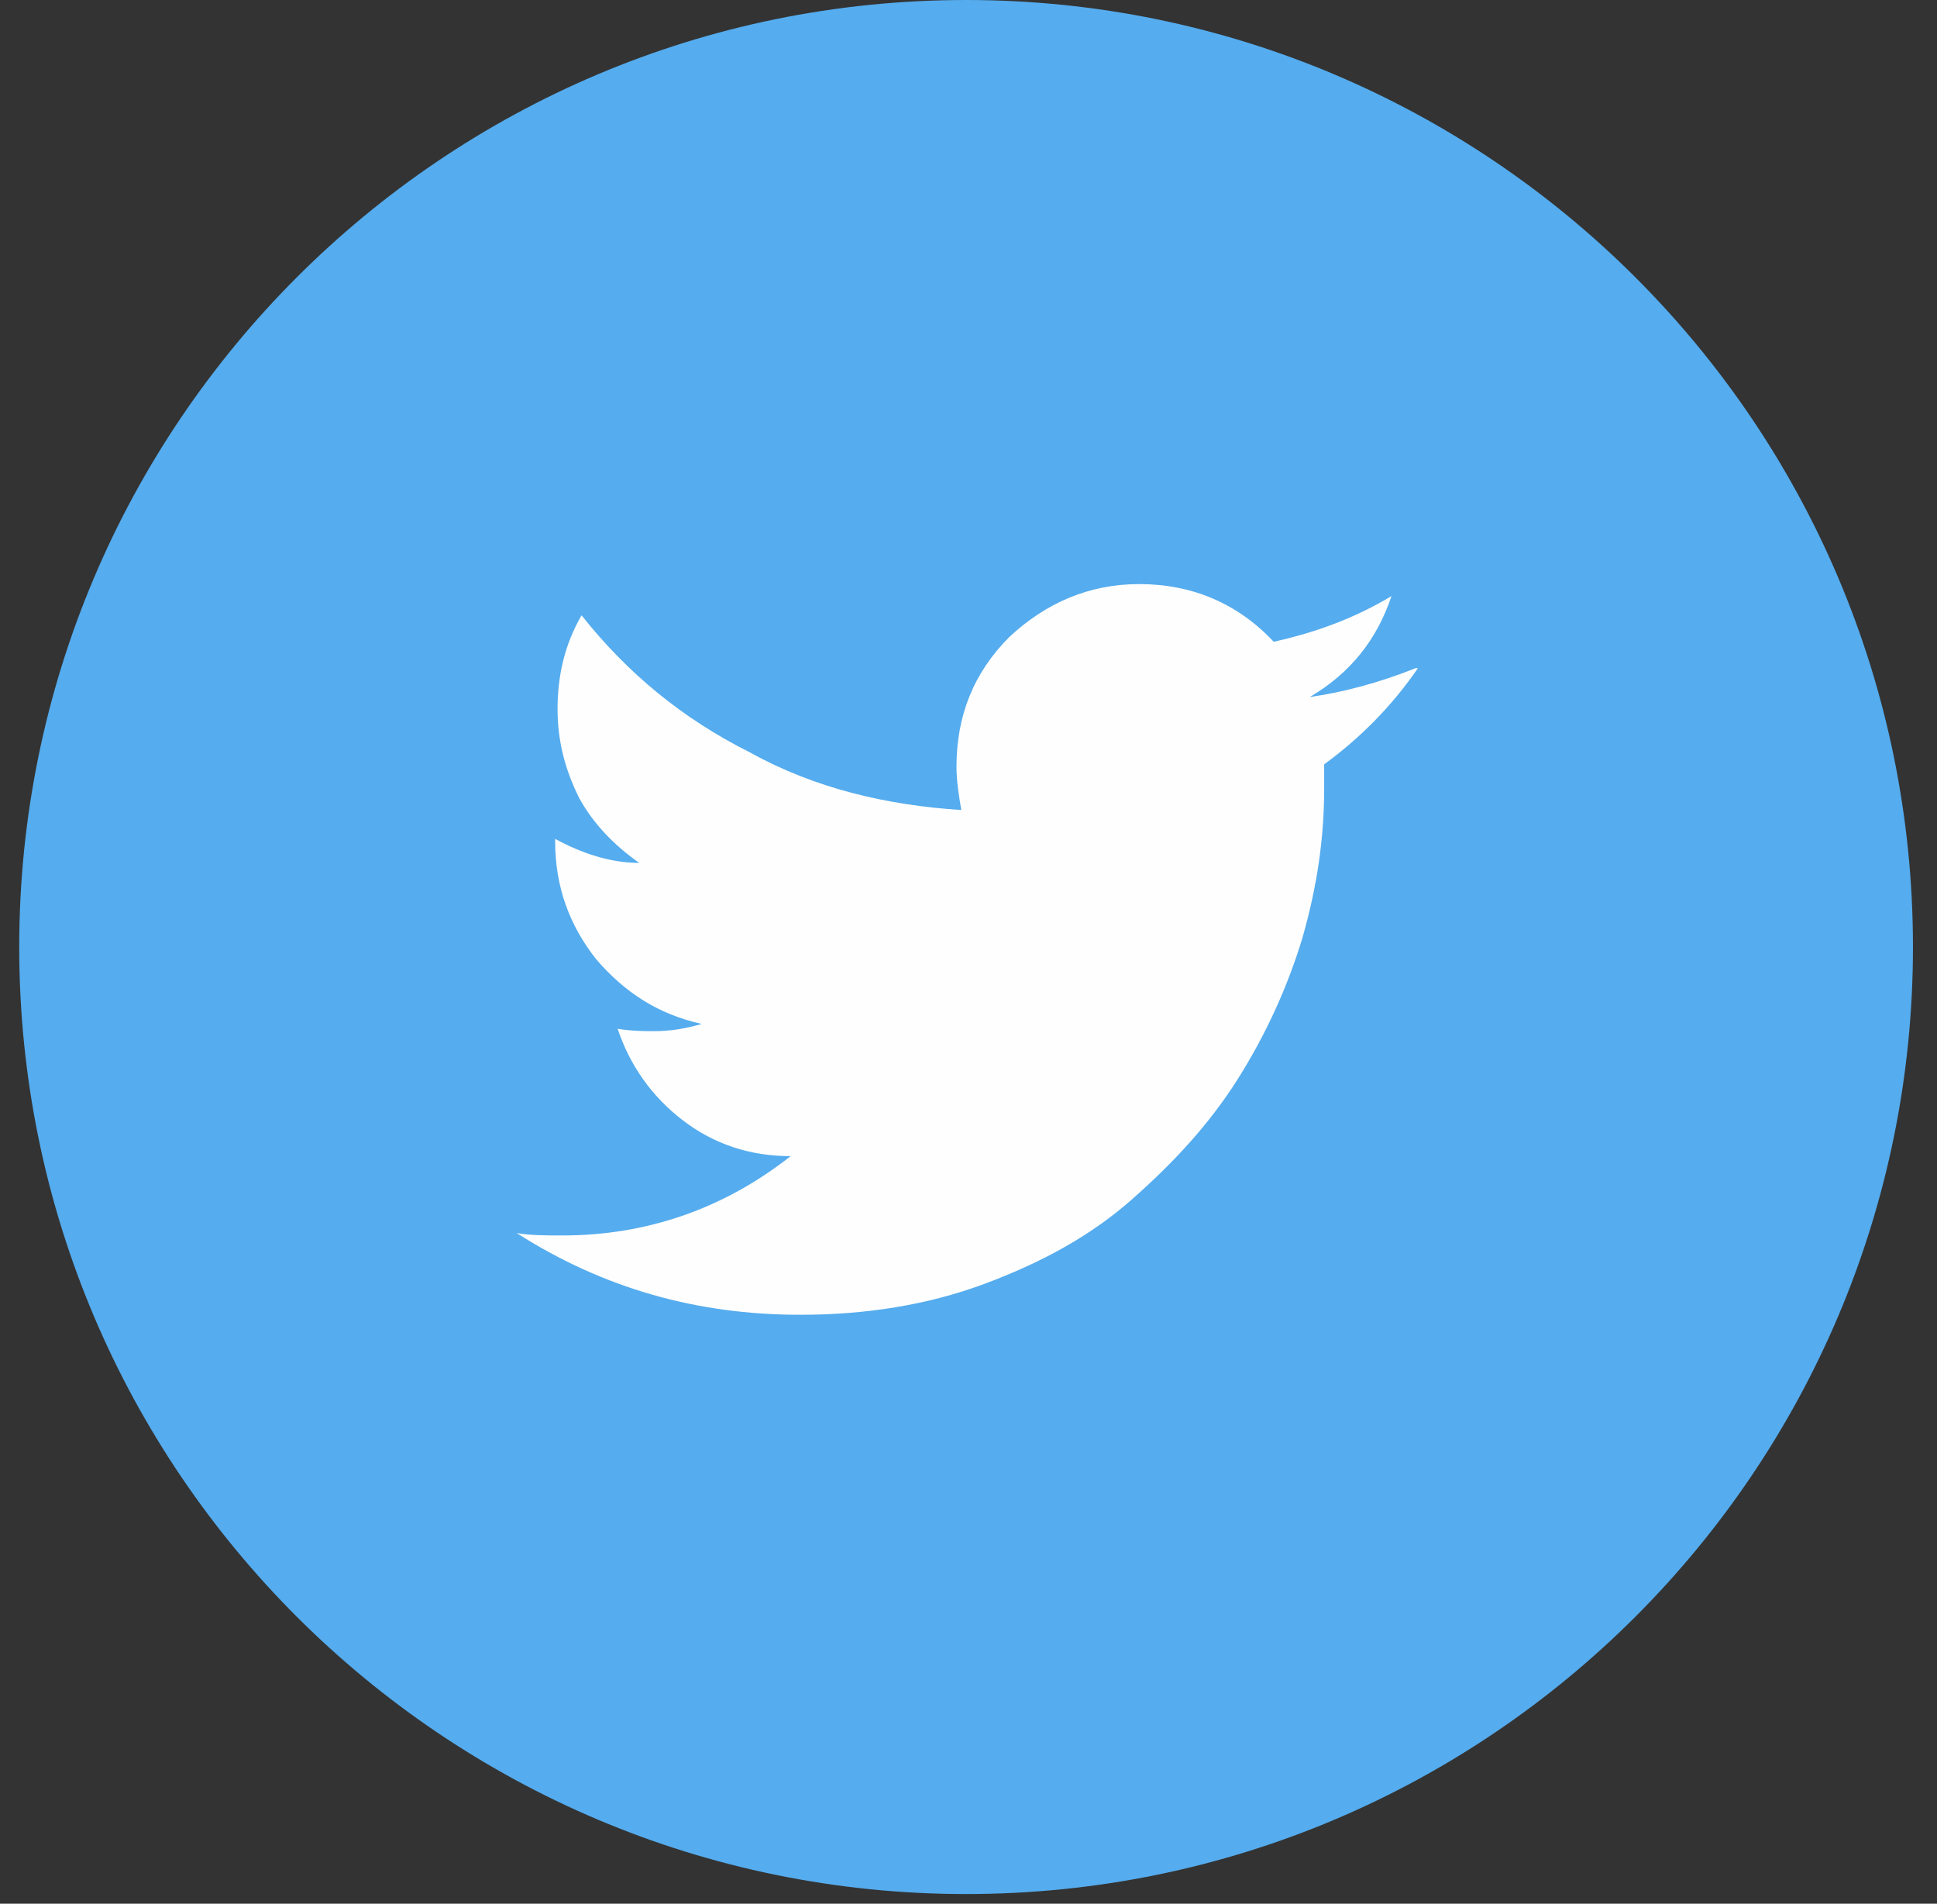
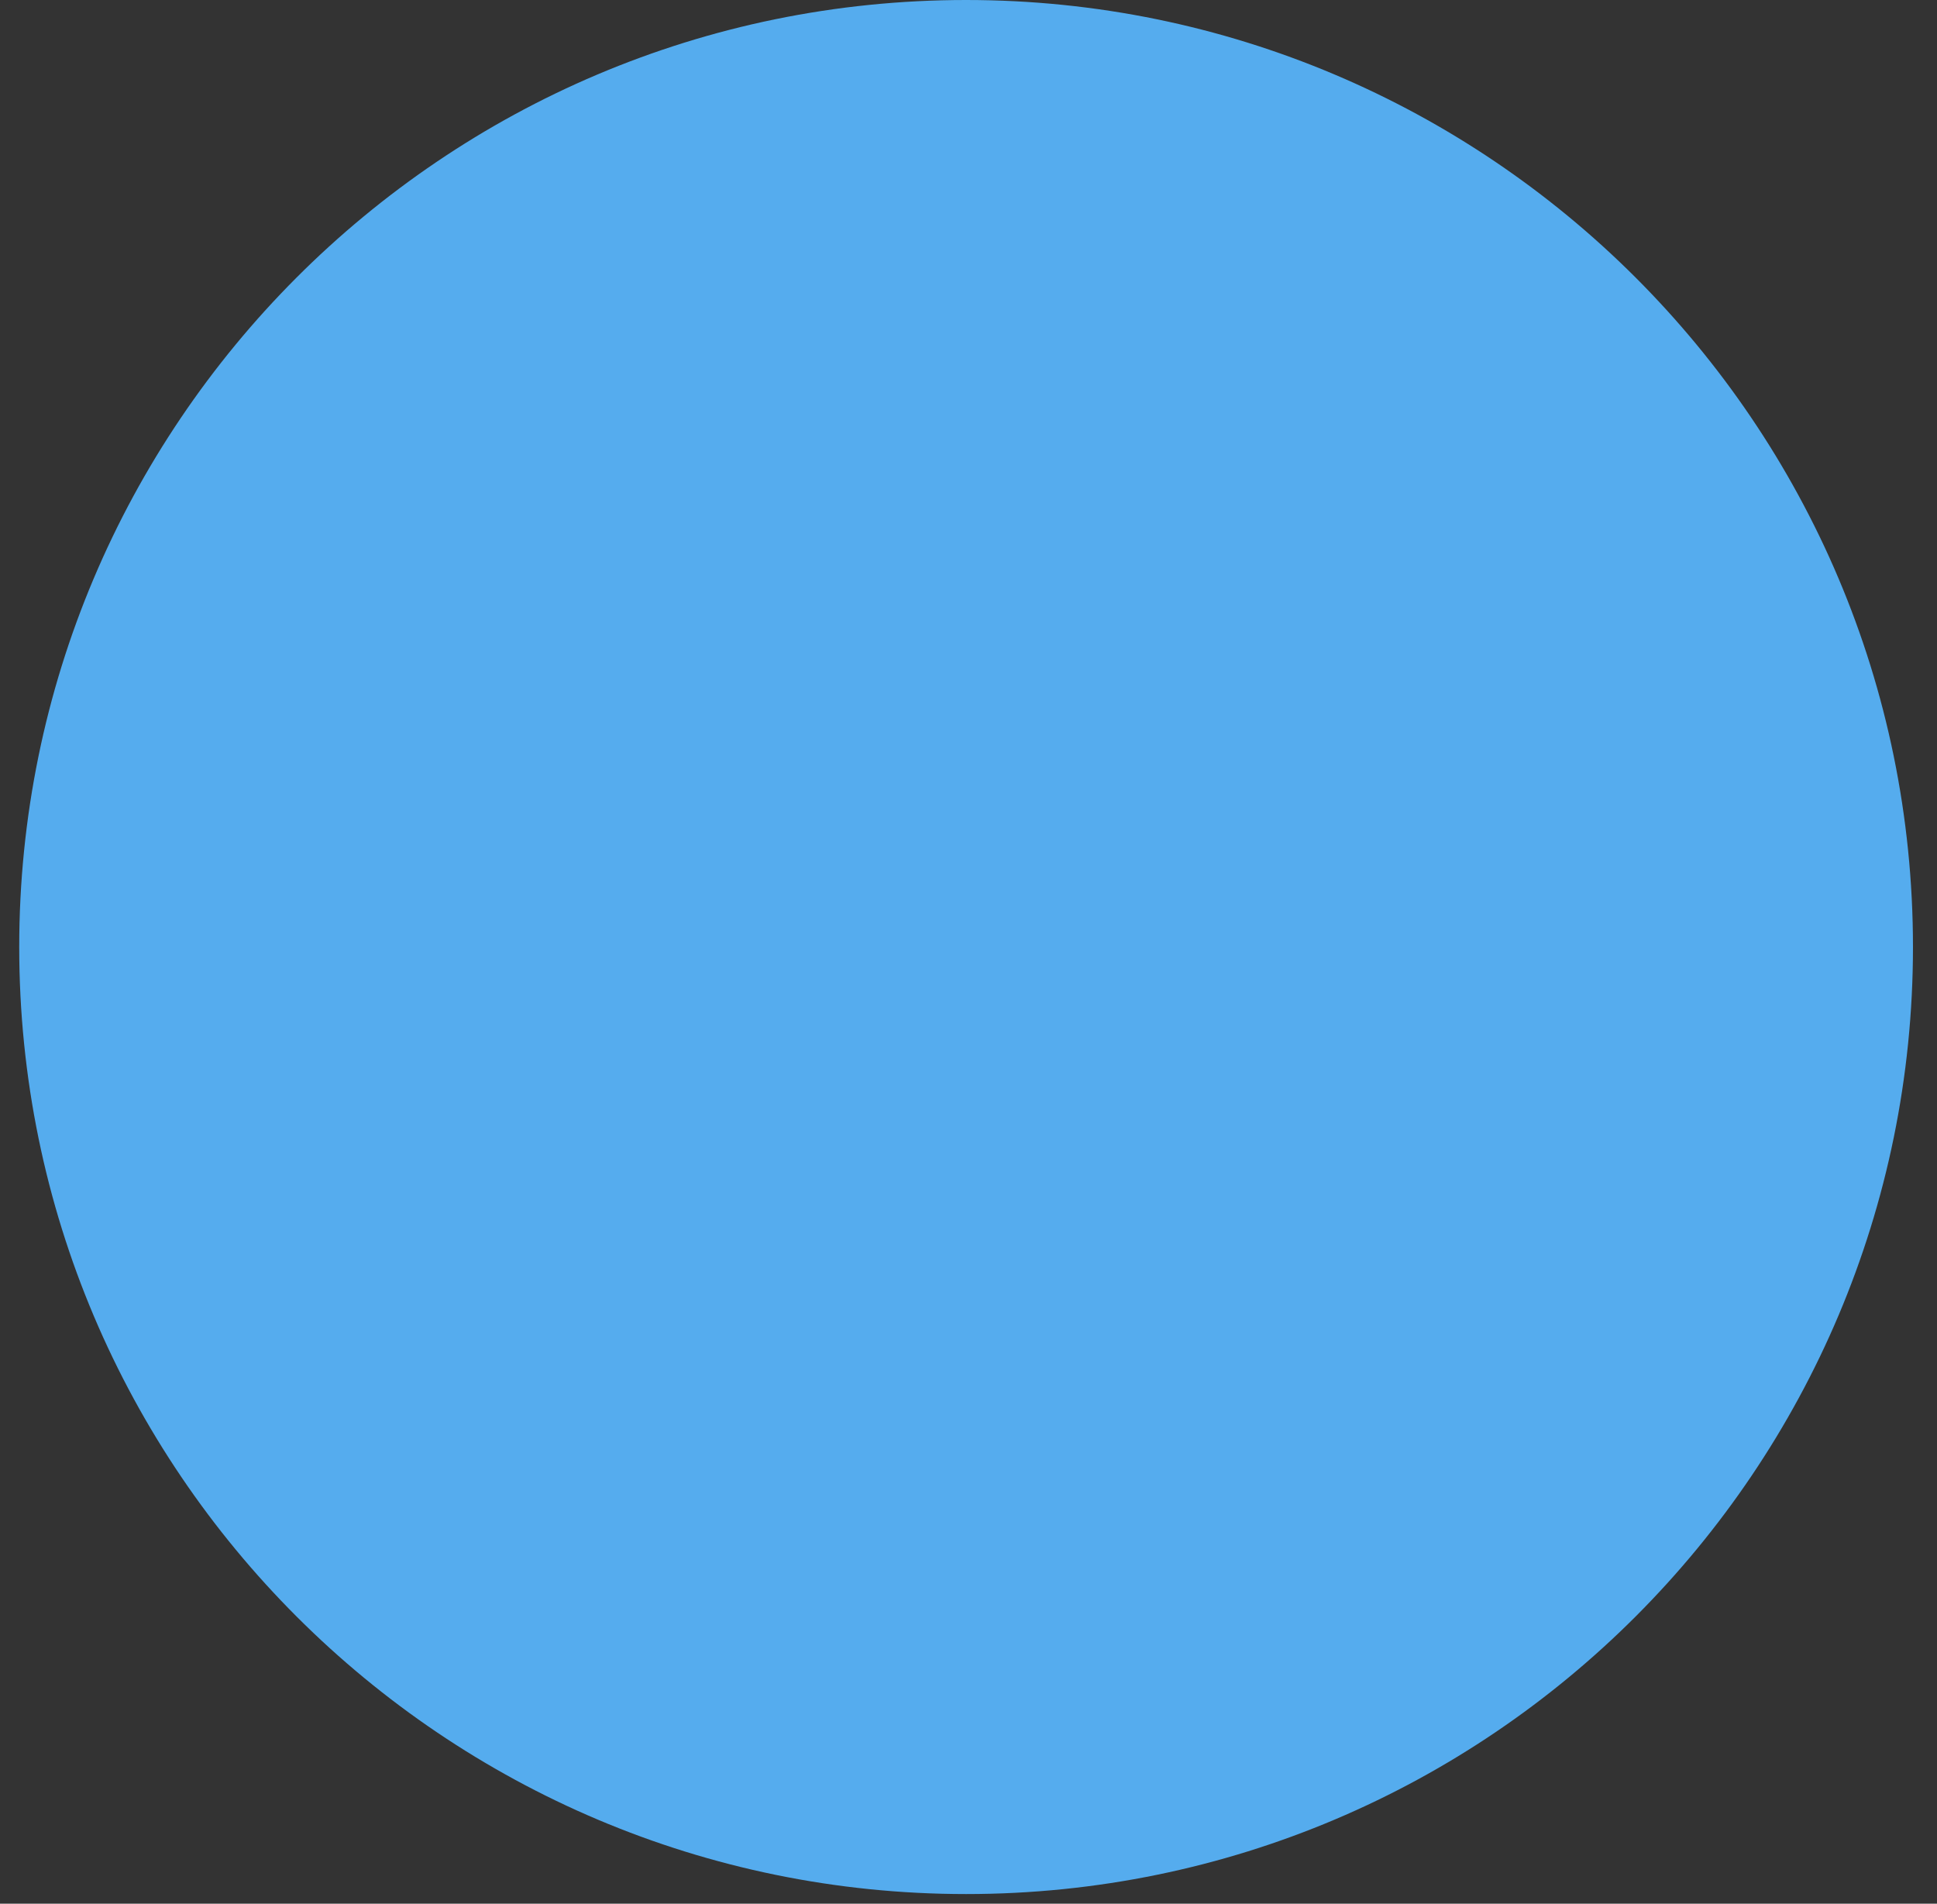
<svg xmlns="http://www.w3.org/2000/svg" xml:space="preserve" width="0.806in" height="0.792in" version="1.1" style="shape-rendering:geometricPrecision; text-rendering:geometricPrecision; image-rendering:optimizeQuality; fill-rule:evenodd; clip-rule:evenodd" viewBox="0 0 806 792">
  <rect x="0" y="0" width="806" height="792" fill="#333333" stroke="none" />
  <defs>
    <style type="text/css">
   
    .fil0 {fill:#55ACEE}
    .fil1 {fill:#FEFEFE;fill-rule:nonzero}
   
  </style>
  </defs>
  <g id="Layer_x0020_1">
    <path class="fil0" d="M402 0c217,0 394,176 394,394 0,217 -176,394 -394,394 -217,0 -394,-176 -394,-394 0,-217 176,-394 394,-394z" />
-     <path class="fil1" d="M589 278c-15,6 -30,10 -44,12 17,-10 28,-24 34,-42 -15,9 -31,15 -49,19 -15,-16 -34,-24 -56,-24 -21,0 -39,8 -54,22 -15,15 -22,33 -22,54 0,6 1,12 2,18 -31,-2 -61,-9 -88,-24 -28,-14 -51,-33 -70,-57 -7,12 -10,25 -10,39 0,13 3,25 9,37 6,11 15,20 25,27 -12,0 -24,-4 -35,-10l0 1c0,19 6,35 17,49 12,14 26,23 44,27 -7,2 -13,3 -20,3 -4,0 -9,0 -15,-1 5,15 14,28 27,38 13,10 28,15 45,15 -28,22 -60,33 -95,33 -7,0 -13,0 -19,-1 36,23 75,34 118,34 27,0 53,-4 77,-13 24,-9 44,-20 61,-35 17,-15 32,-31 44,-50 12,-19 21,-39 27,-59 6,-21 9,-41 9,-62 0,-4 0,-8 0,-10 15,-11 28,-24 39,-40z" />
  </g>
</svg>